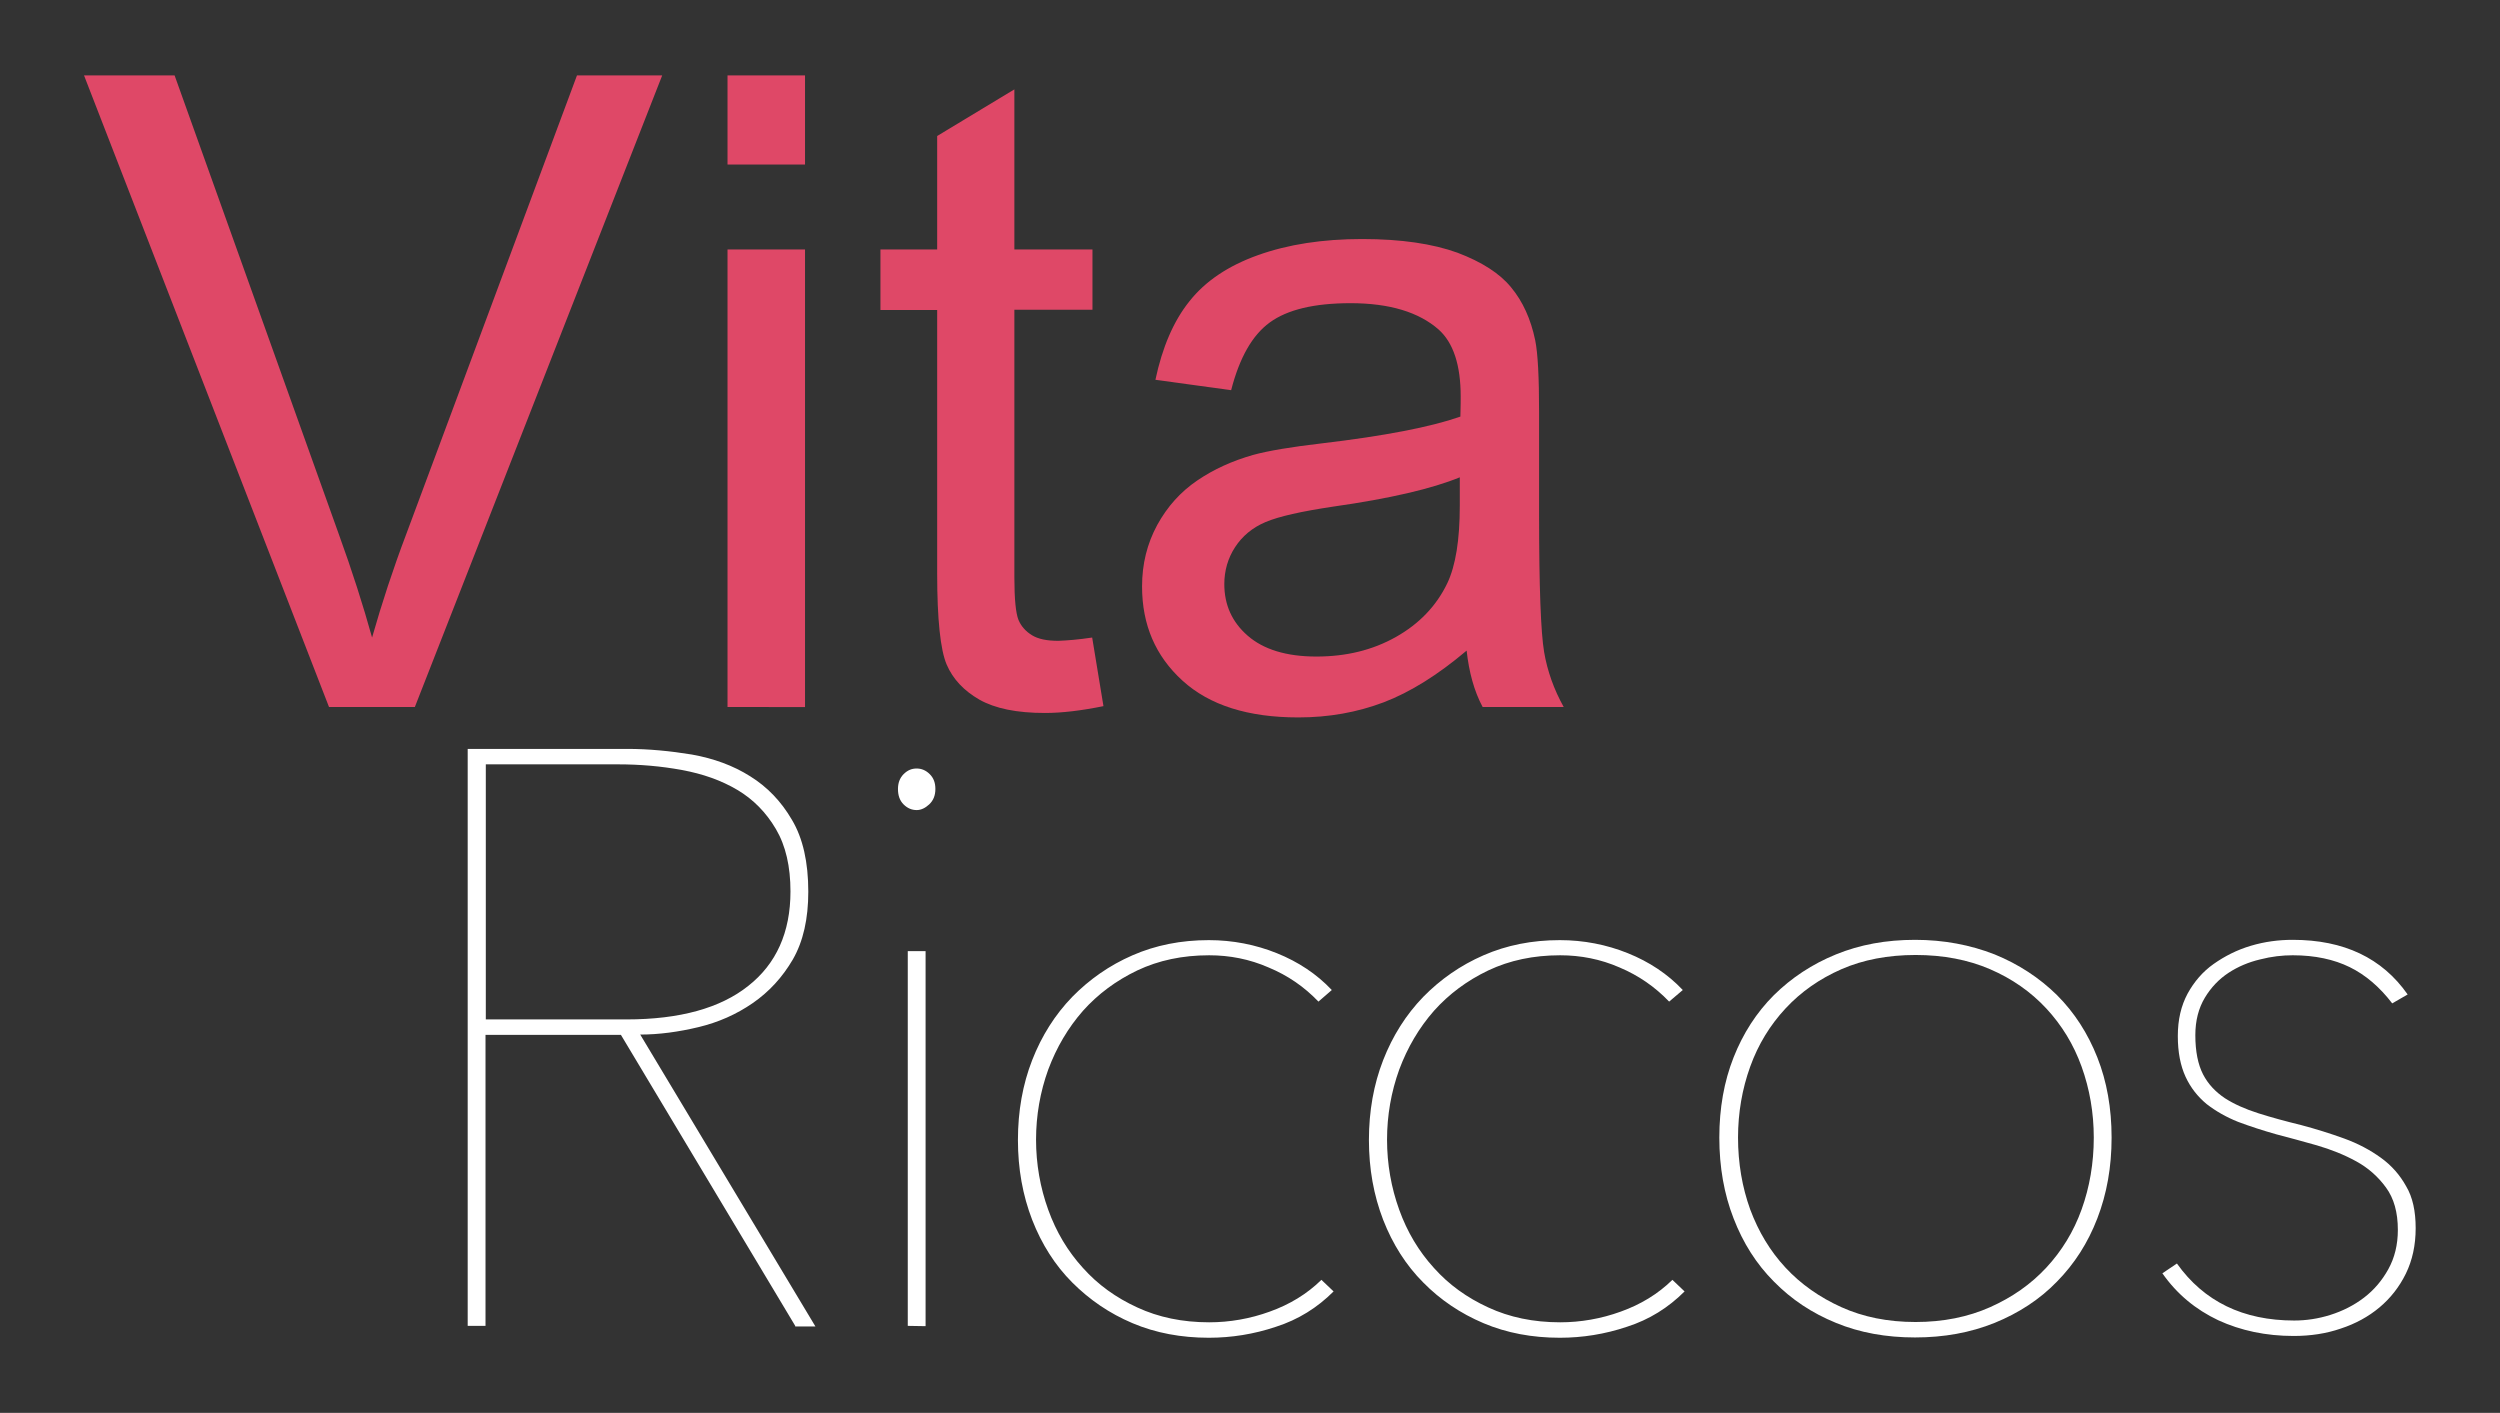
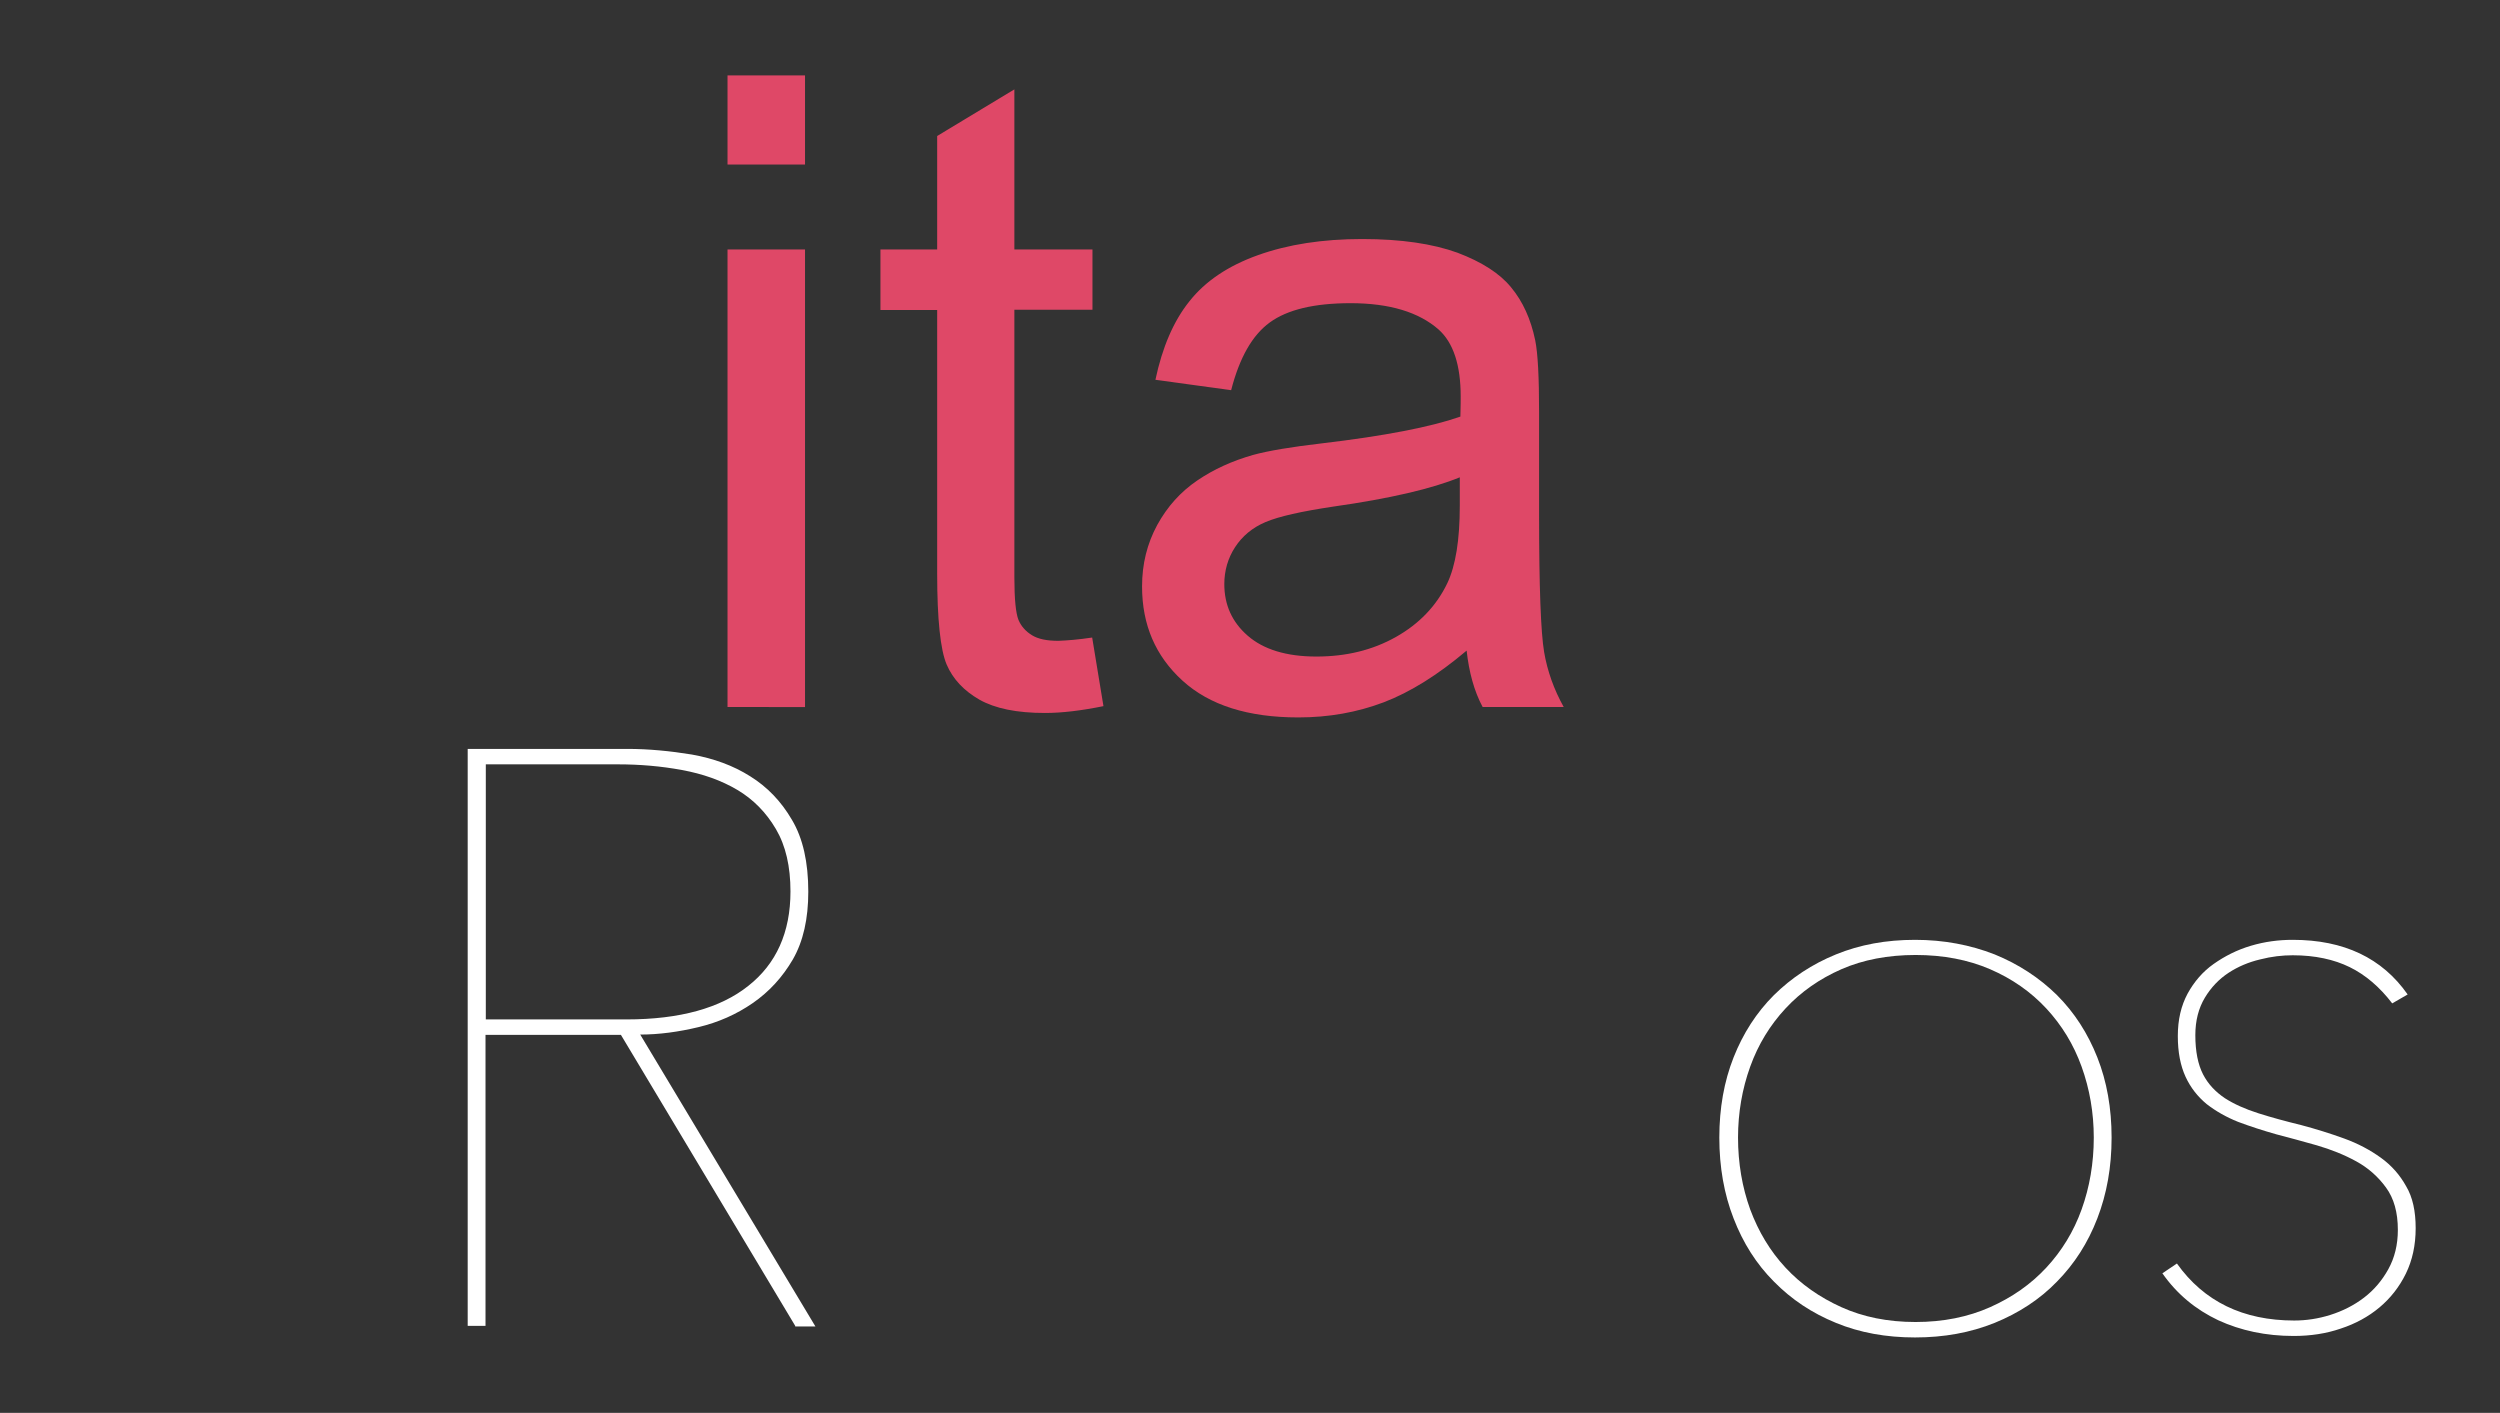
<svg xmlns="http://www.w3.org/2000/svg" version="1.1" id="logo" x="0px" y="0px" viewBox="0 0 841.9 475.8" style="enable-background:new 0 0 841.9 475.8;" xml:space="preserve">
  <rect x="0" y="0" width="841.9" height="475.8" fill="#333333" stroke="none" />
  <style type="text/css">
	.st0{fill:#DF4867;}
	.st1{fill:#FFFFFF;}
</style>
  <g>
-     <path class="st0" d="M110.8,238.1L28.3,25.4h30.5l55.3,154.5c4.5,12.4,8.2,24,11.2,34.8c3.3-11.6,7.1-23.2,11.5-34.8l57.5-154.5   H223l-83.3,212.7L110.8,238.1L110.8,238.1z" />
    <path class="st0" d="M245,55.4v-30h26.1v30H245z M245,238.1V84h26.1v154.1H245z" />
    <path class="st0" d="M367.8,214.7l3.8,23.1c-7.4,1.5-13.9,2.3-19.7,2.3c-9.5,0-16.8-1.5-22.1-4.5c-5.2-3-8.9-6.9-11-11.8   c-2.1-4.9-3.2-15.2-3.2-30.8v-88.6h-19.1V84h19.1V45.8l26-15.7V84h26.3v20.3h-26.3v90.1c0,7.5,0.5,12.2,1.4,14.4   c0.9,2.1,2.4,3.8,4.5,5.1s5,1.9,8.9,1.9C359.3,215.7,363.1,215.4,367.8,214.7z" />
    <path class="st0" d="M493.9,219.1c-9.7,8.2-19,14-27.9,17.4c-9,3.4-18.5,5.1-28.8,5.1c-16.9,0-29.9-4.1-39-12.4   c-9.1-8.3-13.6-18.8-13.6-31.7c0-7.6,1.7-14.4,5.1-20.7c3.4-6.2,7.9-11.2,13.5-15s11.8-6.6,18.8-8.6c5.1-1.4,12.9-2.7,23.2-3.9   c21.1-2.5,36.6-5.5,46.6-9c0.1-3.6,0.1-5.8,0.1-6.8c0-10.6-2.5-18.1-7.4-22.5c-6.7-5.9-16.6-8.9-29.7-8.9   c-12.3,0-21.3,2.2-27.2,6.5c-5.9,4.3-10.2,11.9-13,22.8l-25.5-3.5c2.3-10.9,6.1-19.8,11.5-26.5c5.3-6.7,13-11.9,23.1-15.5   s21.7-5.4,35-5.4c13.2,0,23.8,1.6,32.1,4.6c8.2,3.1,14.3,7,18.1,11.7c3.9,4.7,6.6,10.6,8.1,17.8c0.9,4.5,1.3,12.5,1.3,24.1v34.8   c0,24.3,0.6,39.6,1.7,46.1c1.1,6.4,3.3,12.6,6.6,18.5h-27.3C496.4,232.7,494.7,226.3,493.9,219.1z M491.7,160.7   c-9.5,3.9-23.7,7.2-42.7,9.9c-10.7,1.6-18.3,3.3-22.8,5.2s-7.9,4.8-10.3,8.5s-3.6,7.9-3.6,12.4c0,7,2.6,12.8,7.9,17.4   c5.3,4.6,13,7,23.1,7s19-2.2,26.8-6.6c7.8-4.4,13.6-10.4,17.3-18.1c2.8-5.9,4.2-14.6,4.2-26.1v-9.6H491.7z" />
  </g>
  <g>
    <path class="st1" d="M267.8,446.5l-58.7-98h-45.6v98h-6V252.2h53.8c7.1,0,14.4,0.7,21.7,1.9c7.3,1.3,13.9,3.7,19.6,7.3   c5.8,3.6,10.5,8.5,14.1,14.7c3.7,6.2,5.5,14.3,5.5,24.2c0,9.1-1.7,16.7-5.2,22.8c-3.5,6-8,10.9-13.5,14.7   c-5.5,3.8-11.6,6.5-18.3,8.1s-13.2,2.5-19.6,2.5l59,98.3h-6.8V446.5z M266.2,300.2c0-8.4-1.6-15.4-4.9-21s-7.6-10-13-13.2   s-11.6-5.4-18.7-6.7c-7-1.3-14.2-1.9-21.5-1.9h-44.5v85.9H211c17.9,0,31.6-3.8,41-11.3C261.4,324.6,266.2,314,266.2,300.2z" />
-     <path class="st1" d="M308.7,272.8c-1.6,0-3.1-0.6-4.4-1.9s-1.9-3-1.9-5.2c0-2,0.6-3.7,1.9-5s2.7-1.9,4.4-1.9c1.6,0,3.1,0.6,4.4,1.9   s1.9,2.9,1.9,5c0,2.2-0.7,3.9-2.1,5.2C311.6,272.1,310.2,272.8,308.7,272.8z M305.7,446.5V320.3h6v126.3L305.7,446.5L305.7,446.5z" />
-     <path class="st1" d="M444,337.3c-4.8-5-10.3-8.8-16.8-11.5c-6.4-2.8-13.1-4.1-20-4.1c-9,0-17,1.7-24.2,5.1   c-7.1,3.4-13.2,7.9-18.3,13.6c-5,5.7-8.9,12.3-11.7,19.8c-2.7,7.5-4.1,15.4-4.1,23.6s1.4,16.1,4.1,23.6s6.6,14,11.7,19.6   c5,5.6,11.1,10,18.3,13.3c7.1,3.3,15.2,5,24.2,5c6.9,0,13.8-1.2,20.4-3.6c6.7-2.4,12.5-5.9,17.4-10.7l4.1,3.9   c-5.5,5.5-11.9,9.5-19.4,11.9c-7.4,2.5-15,3.7-22.6,3.7c-9.3,0-17.9-1.6-25.7-4.9c-7.8-3.3-14.5-7.9-20.3-13.7   c-5.8-5.8-10.3-12.9-13.5-21.1c-3.2-8.3-4.8-17.2-4.8-26.9c0-9.7,1.6-18.7,4.8-26.9c3.2-8.2,7.7-15.3,13.5-21.3   c5.8-5.9,12.5-10.6,20.3-14s16.3-5.1,25.7-5.1c8,0,15.7,1.5,22.9,4.4c7.2,2.9,13.4,7,18.5,12.4L444,337.3z" />
-     <path class="st1" d="M562.1,337.3c-4.8-5-10.3-8.8-16.7-11.5c-6.4-2.8-13.1-4.1-20-4.1c-9,0-17,1.7-24.2,5.1   c-7.1,3.4-13.2,7.9-18.3,13.6c-5,5.7-8.9,12.3-11.7,19.8c-2.7,7.5-4.1,15.4-4.1,23.6s1.4,16.1,4.1,23.6s6.6,14,11.7,19.6   c5,5.6,11.1,10,18.3,13.3c7.1,3.3,15.2,5,24.2,5c6.9,0,13.8-1.2,20.4-3.6c6.7-2.4,12.5-5.9,17.4-10.7l4.1,3.9   c-5.5,5.5-11.9,9.5-19.4,11.9c-7.4,2.5-15,3.7-22.6,3.7c-9.3,0-17.9-1.6-25.7-4.9c-7.8-3.3-14.6-7.9-20.3-13.7   c-5.8-5.8-10.3-12.9-13.5-21.1c-3.2-8.3-4.8-17.2-4.8-26.9c0-9.7,1.6-18.7,4.8-26.9c3.2-8.2,7.7-15.3,13.5-21.3   c5.8-5.9,12.5-10.6,20.3-14s16.3-5.1,25.7-5.1c8,0,15.7,1.5,22.9,4.4s13.4,7,18.5,12.4L562.1,337.3z" />
    <path class="st1" d="M711.1,383.1c0,9.9-1.6,18.9-4.8,27.2c-3.2,8.3-7.7,15.3-13.6,21.3c-5.8,6-12.9,10.6-21,13.9   c-8.2,3.3-17.1,4.9-26.8,4.9s-18.6-1.6-26.6-4.9c-8.1-3.3-15-7.9-20.9-13.9c-5.9-5.9-10.4-13-13.6-21.3c-3.2-8.2-4.8-17.3-4.8-27.2   c0-9.9,1.6-18.9,4.8-27s7.7-15.1,13.6-21c5.9-5.8,12.8-10.4,20.9-13.7c8.1-3.3,16.9-4.9,26.6-4.9c9.7,0,18.6,1.7,26.8,4.9   c8.1,3.3,15.1,7.9,21,13.7c5.9,5.9,10.4,12.9,13.6,21C709.5,364.2,711.1,373.2,711.1,383.1z M705.1,383.1c0-8.4-1.4-16.4-4.1-23.9   c-2.7-7.5-6.7-14-11.9-19.6s-11.5-10-18.9-13.2s-15.8-4.8-25.1-4.8s-17.7,1.6-25,4.8c-7.3,3.2-13.6,7.6-18.8,13.2   s-9.2,12.1-11.9,19.6s-4.1,15.5-4.1,23.9c0,8.6,1.4,16.7,4.1,24.2c2.8,7.5,6.7,14,11.9,19.6s11.5,10,18.8,13.3s15.6,5,25,5   c9.3,0,17.7-1.7,25.1-5c7.4-3.3,13.7-7.7,18.9-13.3c5.2-5.6,9.2-12.1,11.9-19.6C703.7,399.8,705.1,391.7,705.1,383.1z" />
    <path class="st1" d="M813.5,413.6c0,5.7-1.1,10.8-3.3,15.3s-5.2,8.3-8.9,11.4s-8.1,5.5-13,7.1c-4.9,1.7-10.2,2.5-15.9,2.5   c-9.3,0-17.8-1.8-25.4-5.3c-7.6-3.6-13.9-8.8-18.8-15.8l4.9-3.3c9.1,12.8,22.3,19.2,39.5,19.2c4,0,8.1-0.6,12.2-1.9   c4.1-1.3,7.9-3.2,11.3-5.8c3.4-2.6,6.1-5.8,8.2-9.6c2.1-3.8,3.2-8.2,3.2-13.2c0-5.9-1.3-10.6-4-14.3c-2.7-3.7-6-6.6-10-8.8   c-4-2.2-8.5-4-13.3-5.4c-4.9-1.4-9.4-2.6-13.6-3.7c-4.6-1.3-8.9-2.7-12.9-4.2c-4-1.6-7.5-3.6-10.6-6c-3-2.5-5.4-5.5-7.1-9.2   c-1.7-3.7-2.6-8.2-2.6-13.7s1.1-10.2,3.3-14.3c2.2-4,5.1-7.4,8.8-10s7.8-4.7,12.5-6.1s9.4-2,14.1-2c17.2,0,30.1,6.1,38.7,18.4   l-5.2,3c-4.2-5.5-9-9.6-14.3-12.2s-11.7-4-19.2-4c-3.5,0-7.1,0.4-11,1.4c-3.8,0.9-7.4,2.4-10.6,4.5c-3.2,2.1-5.9,4.9-8,8.4   s-3.2,7.7-3.2,12.6c0,5.5,0.9,9.9,2.6,13.2c1.7,3.3,4.2,5.9,7.3,8c3.1,2,6.9,3.7,11.3,5.1c4.4,1.4,9.2,2.7,14.5,4   c4.9,1.3,9.7,2.8,14.4,4.5s8.8,3.9,12.4,6.5c3.6,2.6,6.4,5.8,8.5,9.6C812.5,403.2,813.5,407.9,813.5,413.6z" />
  </g>
</svg>